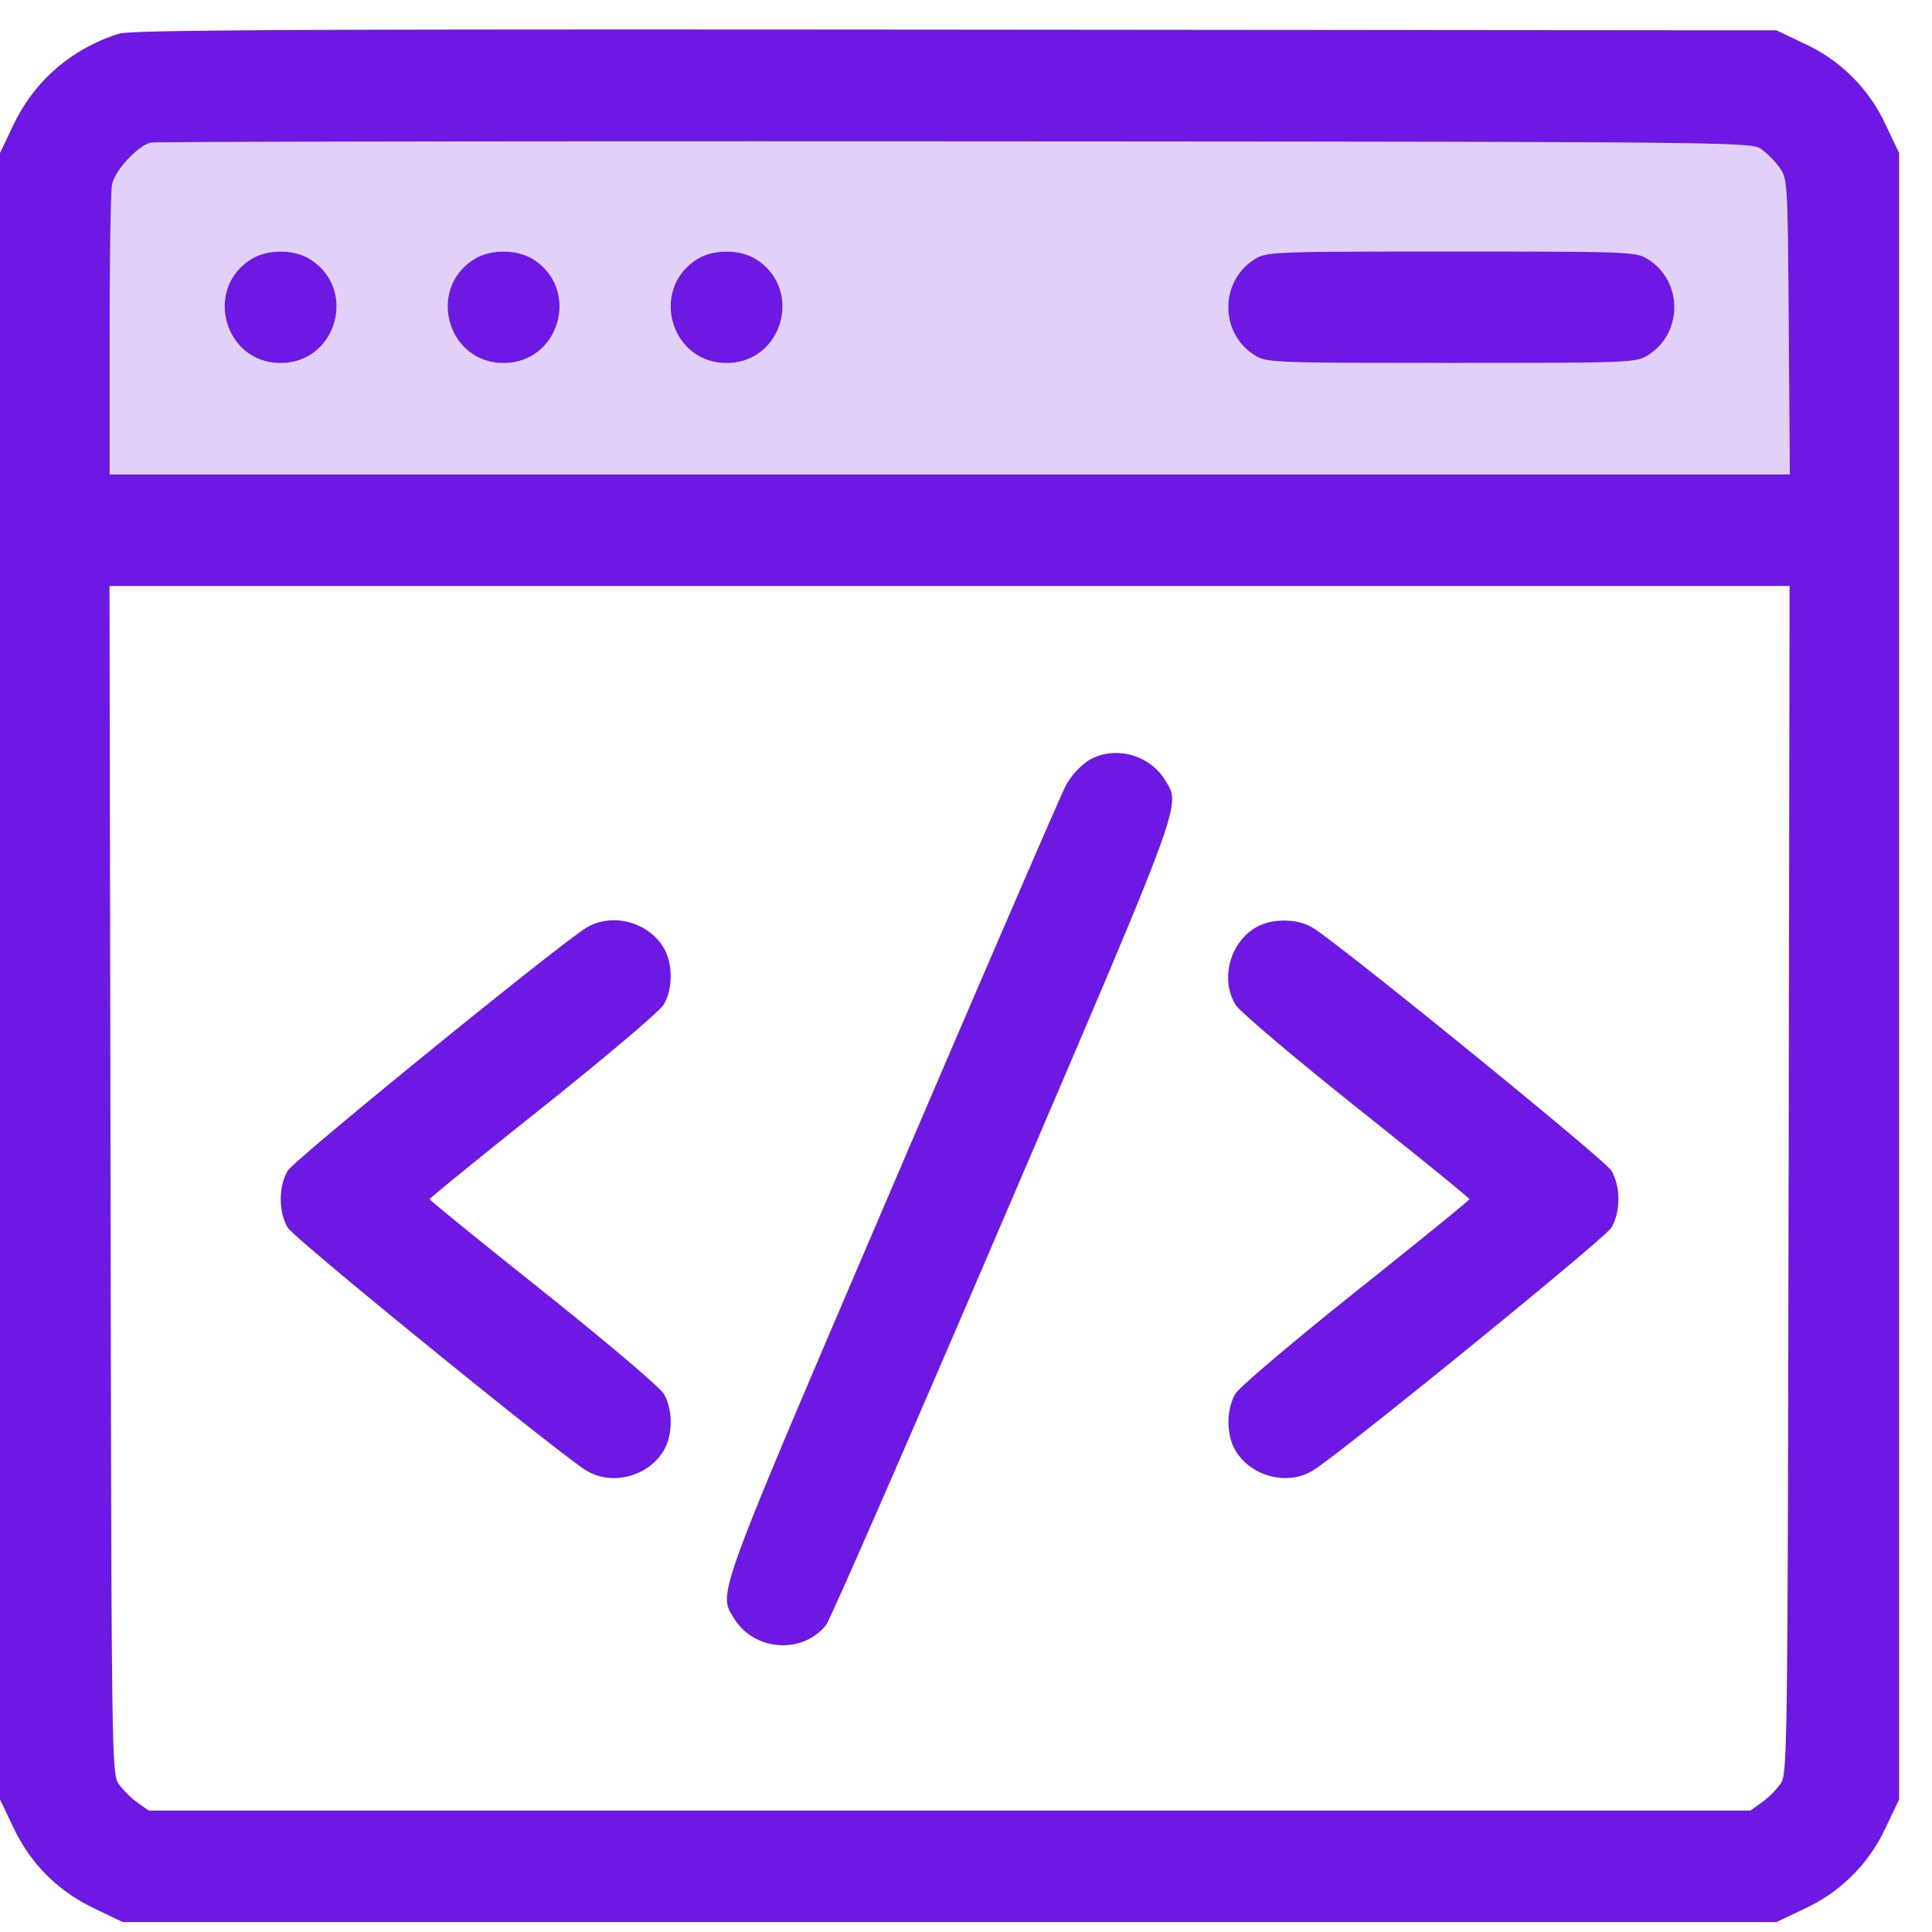
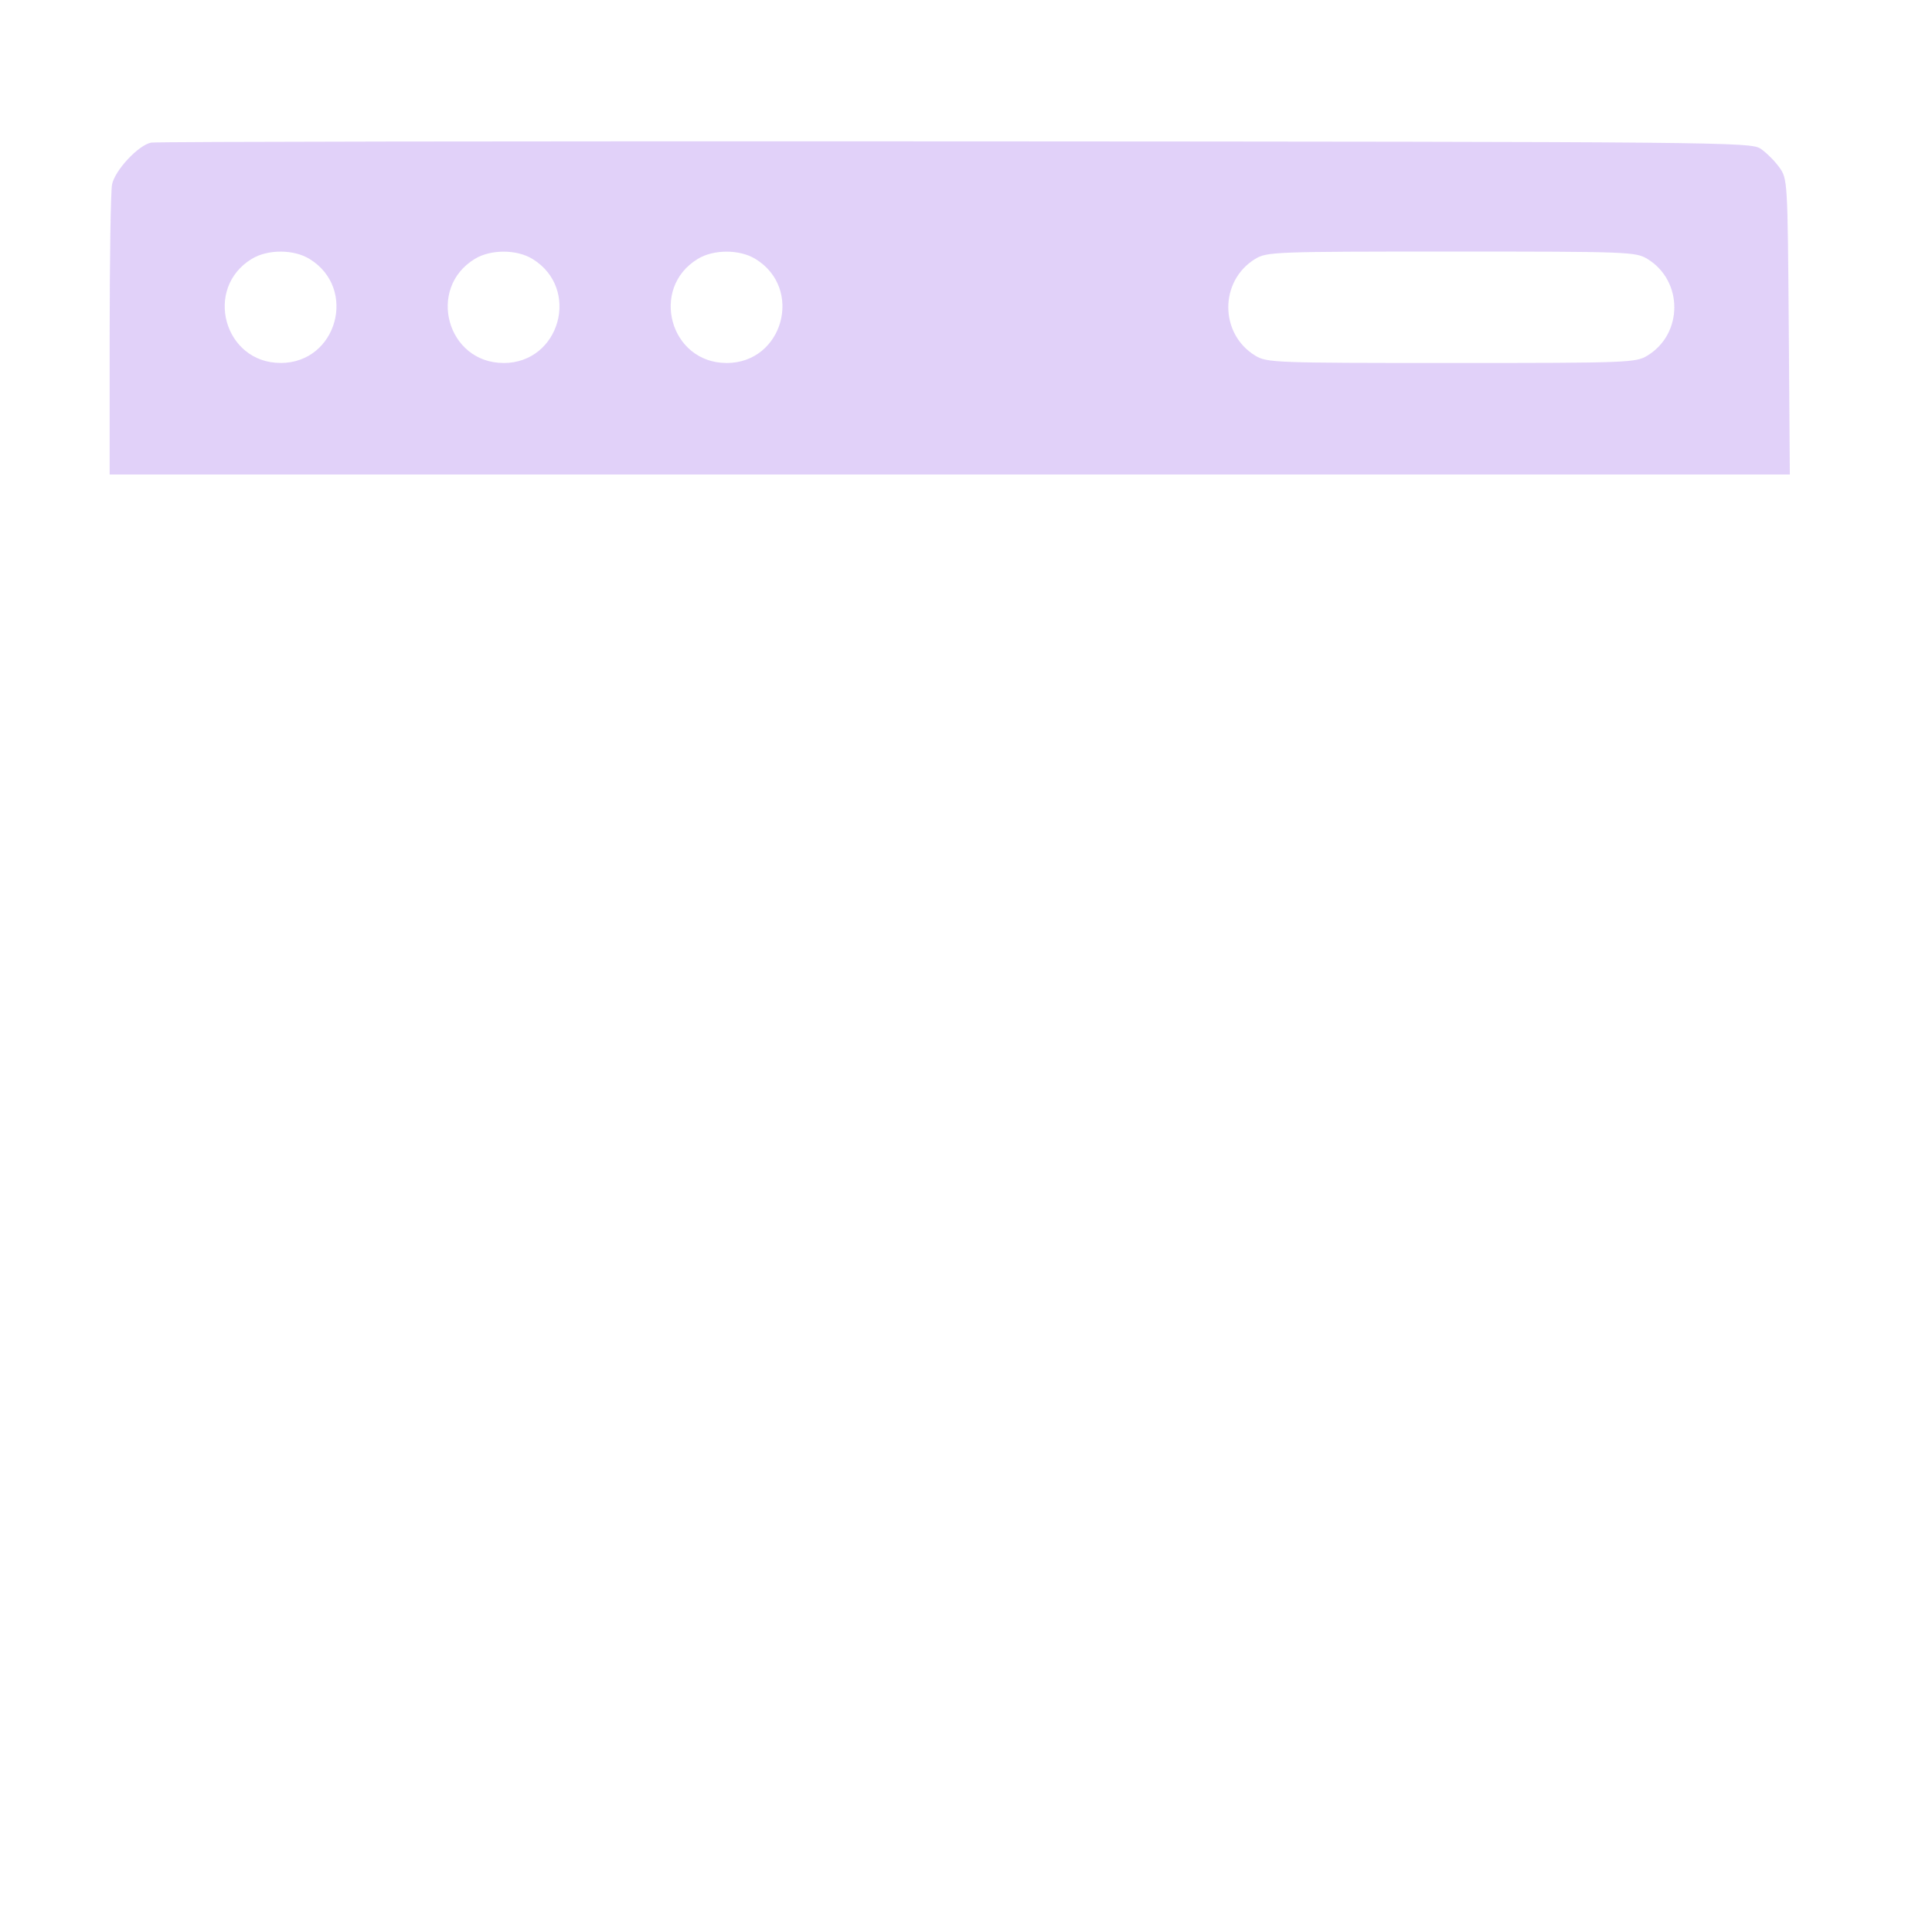
<svg xmlns="http://www.w3.org/2000/svg" width="49" height="49" fill="none" viewBox="0 0 49 49">
-   <path fill="#6D19E3" fill-rule="evenodd" d="M3.016.855C1.813 1.238.874 2.049.34 3.168L0 3.88v41.758l.34.712c.444.93 1.122 1.606 2.064 2.058l.707.34h41.945l.713-.34a4.19 4.19 0 0 0 2.057-2.058l.34-.712V3.88l-.34-.713A4.19 4.19 0 0 0 45.77 1.11l-.713-.34L24.225.752C7.563.738 3.318.758 3.016.855Zm41.642 2.92c.144.098.356.31.471.471.207.29.21.34.238 4.041l.027 3.747H2.781V8.51c0-1.938.027-3.662.061-3.832.072-.36.67-1 .992-1.061.12-.024 9.296-.038 20.39-.032 19.585.011 20.18.017 20.434.189ZM6.385 6.566c-1.226.748-.702 2.64.732 2.64 1.433 0 1.957-1.892.731-2.64-.403-.246-1.06-.246-1.463 0Zm5.656 0c-1.226.748-.702 2.64.731 2.64 1.434 0 1.958-1.892.732-2.64-.404-.246-1.06-.246-1.463 0Zm5.655 0c-1.226.748-.702 2.64.732 2.64 1.433 0 1.957-1.892.731-2.64-.403-.246-1.06-.246-1.463 0Zm14.14 0c-.911.555-.911 1.897 0 2.452.295.18.483.187 4.973.187s4.677-.007 4.973-.187c.91-.555.91-1.897 0-2.452-.296-.18-.484-.187-4.973-.187-4.49 0-4.678.007-4.974.187ZM45.363 29.92c-.024 14.565-.03 15.066-.202 15.32a2.27 2.27 0 0 1-.472.47l-.294.21H3.77l-.294-.21a2.267 2.267 0 0 1-.47-.47c-.172-.254-.179-.755-.203-15.32l-.025-15.058h42.61l-.024 15.058ZM27.56 19.32a1.965 1.965 0 0 0-.522.588c-.111.205-2.094 4.792-4.407 10.192-4.517 10.55-4.419 10.283-4.016 10.943.51.836 1.743.923 2.338.167.102-.13 2.121-4.751 4.486-10.269 4.62-10.778 4.514-10.494 4.11-11.155-.412-.677-1.35-.897-1.989-.467ZM14.87 23.531c-.69.42-7.399 5.878-7.569 6.157-.24.395-.24 1.056 0 1.451.17.28 6.88 5.736 7.569 6.157.642.391 1.557.16 1.956-.495.244-.402.246-1.06.003-1.459-.102-.166-1.478-1.332-3.058-2.592-1.58-1.259-2.874-2.31-2.874-2.336 0-.026 1.293-1.078 2.874-2.337 1.58-1.26 2.956-2.426 3.058-2.593.243-.398.241-1.056-.003-1.457-.4-.655-1.314-.887-1.956-.496Zm16.965.001c-.653.398-.886 1.314-.497 1.952.101.167 1.477 1.333 3.058 2.593 1.58 1.259 2.874 2.31 2.874 2.337 0 .025-1.294 1.077-2.874 2.336-1.58 1.26-2.957 2.426-3.058 2.593-.243.398-.242 1.056.003 1.457.4.655 1.314.887 1.956.496.69-.42 7.399-5.878 7.569-6.157.24-.395.24-1.056 0-1.451-.17-.28-6.88-5.736-7.57-6.157-.401-.245-1.058-.244-1.46.001Z" clip-rule="evenodd" />
-   <path fill="#6D19E3" fill-opacity=".2" fill-rule="evenodd" d="M44.658 3.775c.144.098.356.31.471.471.207.29.21.34.238 4.041l.027 3.747H2.781V8.51c0-1.938.027-3.662.061-3.832.072-.36.67-1 .992-1.061.12-.024 9.296-.038 20.39-.032 19.585.011 20.18.017 20.434.189ZM7.117 9.205c-1.434 0-1.958-1.891-.732-2.639.404-.246 1.06-.246 1.463 0 1.226.748.702 2.64-.731 2.64Zm5.655 0c-1.433 0-1.957-1.891-.731-2.639.403-.246 1.06-.246 1.463 0 1.226.748.702 2.64-.732 2.64Zm5.656 0c-1.434 0-1.958-1.891-.732-2.639.404-.246 1.06-.246 1.463 0 1.226.748.702 2.64-.731 2.64Zm13.407-.187c-.91-.555-.91-1.897 0-2.452.296-.18.484-.187 4.974-.187s4.677.007 4.973.187c.91.555.91 1.897 0 2.452-.296.18-.484.187-4.973.187-4.49 0-4.678-.007-4.974-.187Z" clip-rule="evenodd" />
+   <path fill="#6D19E3" fill-opacity=".2" fill-rule="evenodd" d="M44.658 3.775c.144.098.356.31.471.471.207.29.21.34.238 4.041l.027 3.747H2.781V8.51c0-1.938.027-3.662.061-3.832.072-.36.67-1 .992-1.061.12-.024 9.296-.038 20.39-.032 19.585.011 20.18.017 20.434.189ZM7.117 9.205c-1.434 0-1.958-1.891-.732-2.639.404-.246 1.06-.246 1.463 0 1.226.748.702 2.64-.731 2.64m5.655 0c-1.433 0-1.957-1.891-.731-2.639.403-.246 1.06-.246 1.463 0 1.226.748.702 2.64-.732 2.64Zm5.656 0c-1.434 0-1.958-1.891-.732-2.639.404-.246 1.06-.246 1.463 0 1.226.748.702 2.64-.731 2.64Zm13.407-.187c-.91-.555-.91-1.897 0-2.452.296-.18.484-.187 4.974-.187s4.677.007 4.973.187c.91.555.91 1.897 0 2.452-.296.18-.484.187-4.973.187-4.49 0-4.678-.007-4.974-.187Z" clip-rule="evenodd" />
</svg>